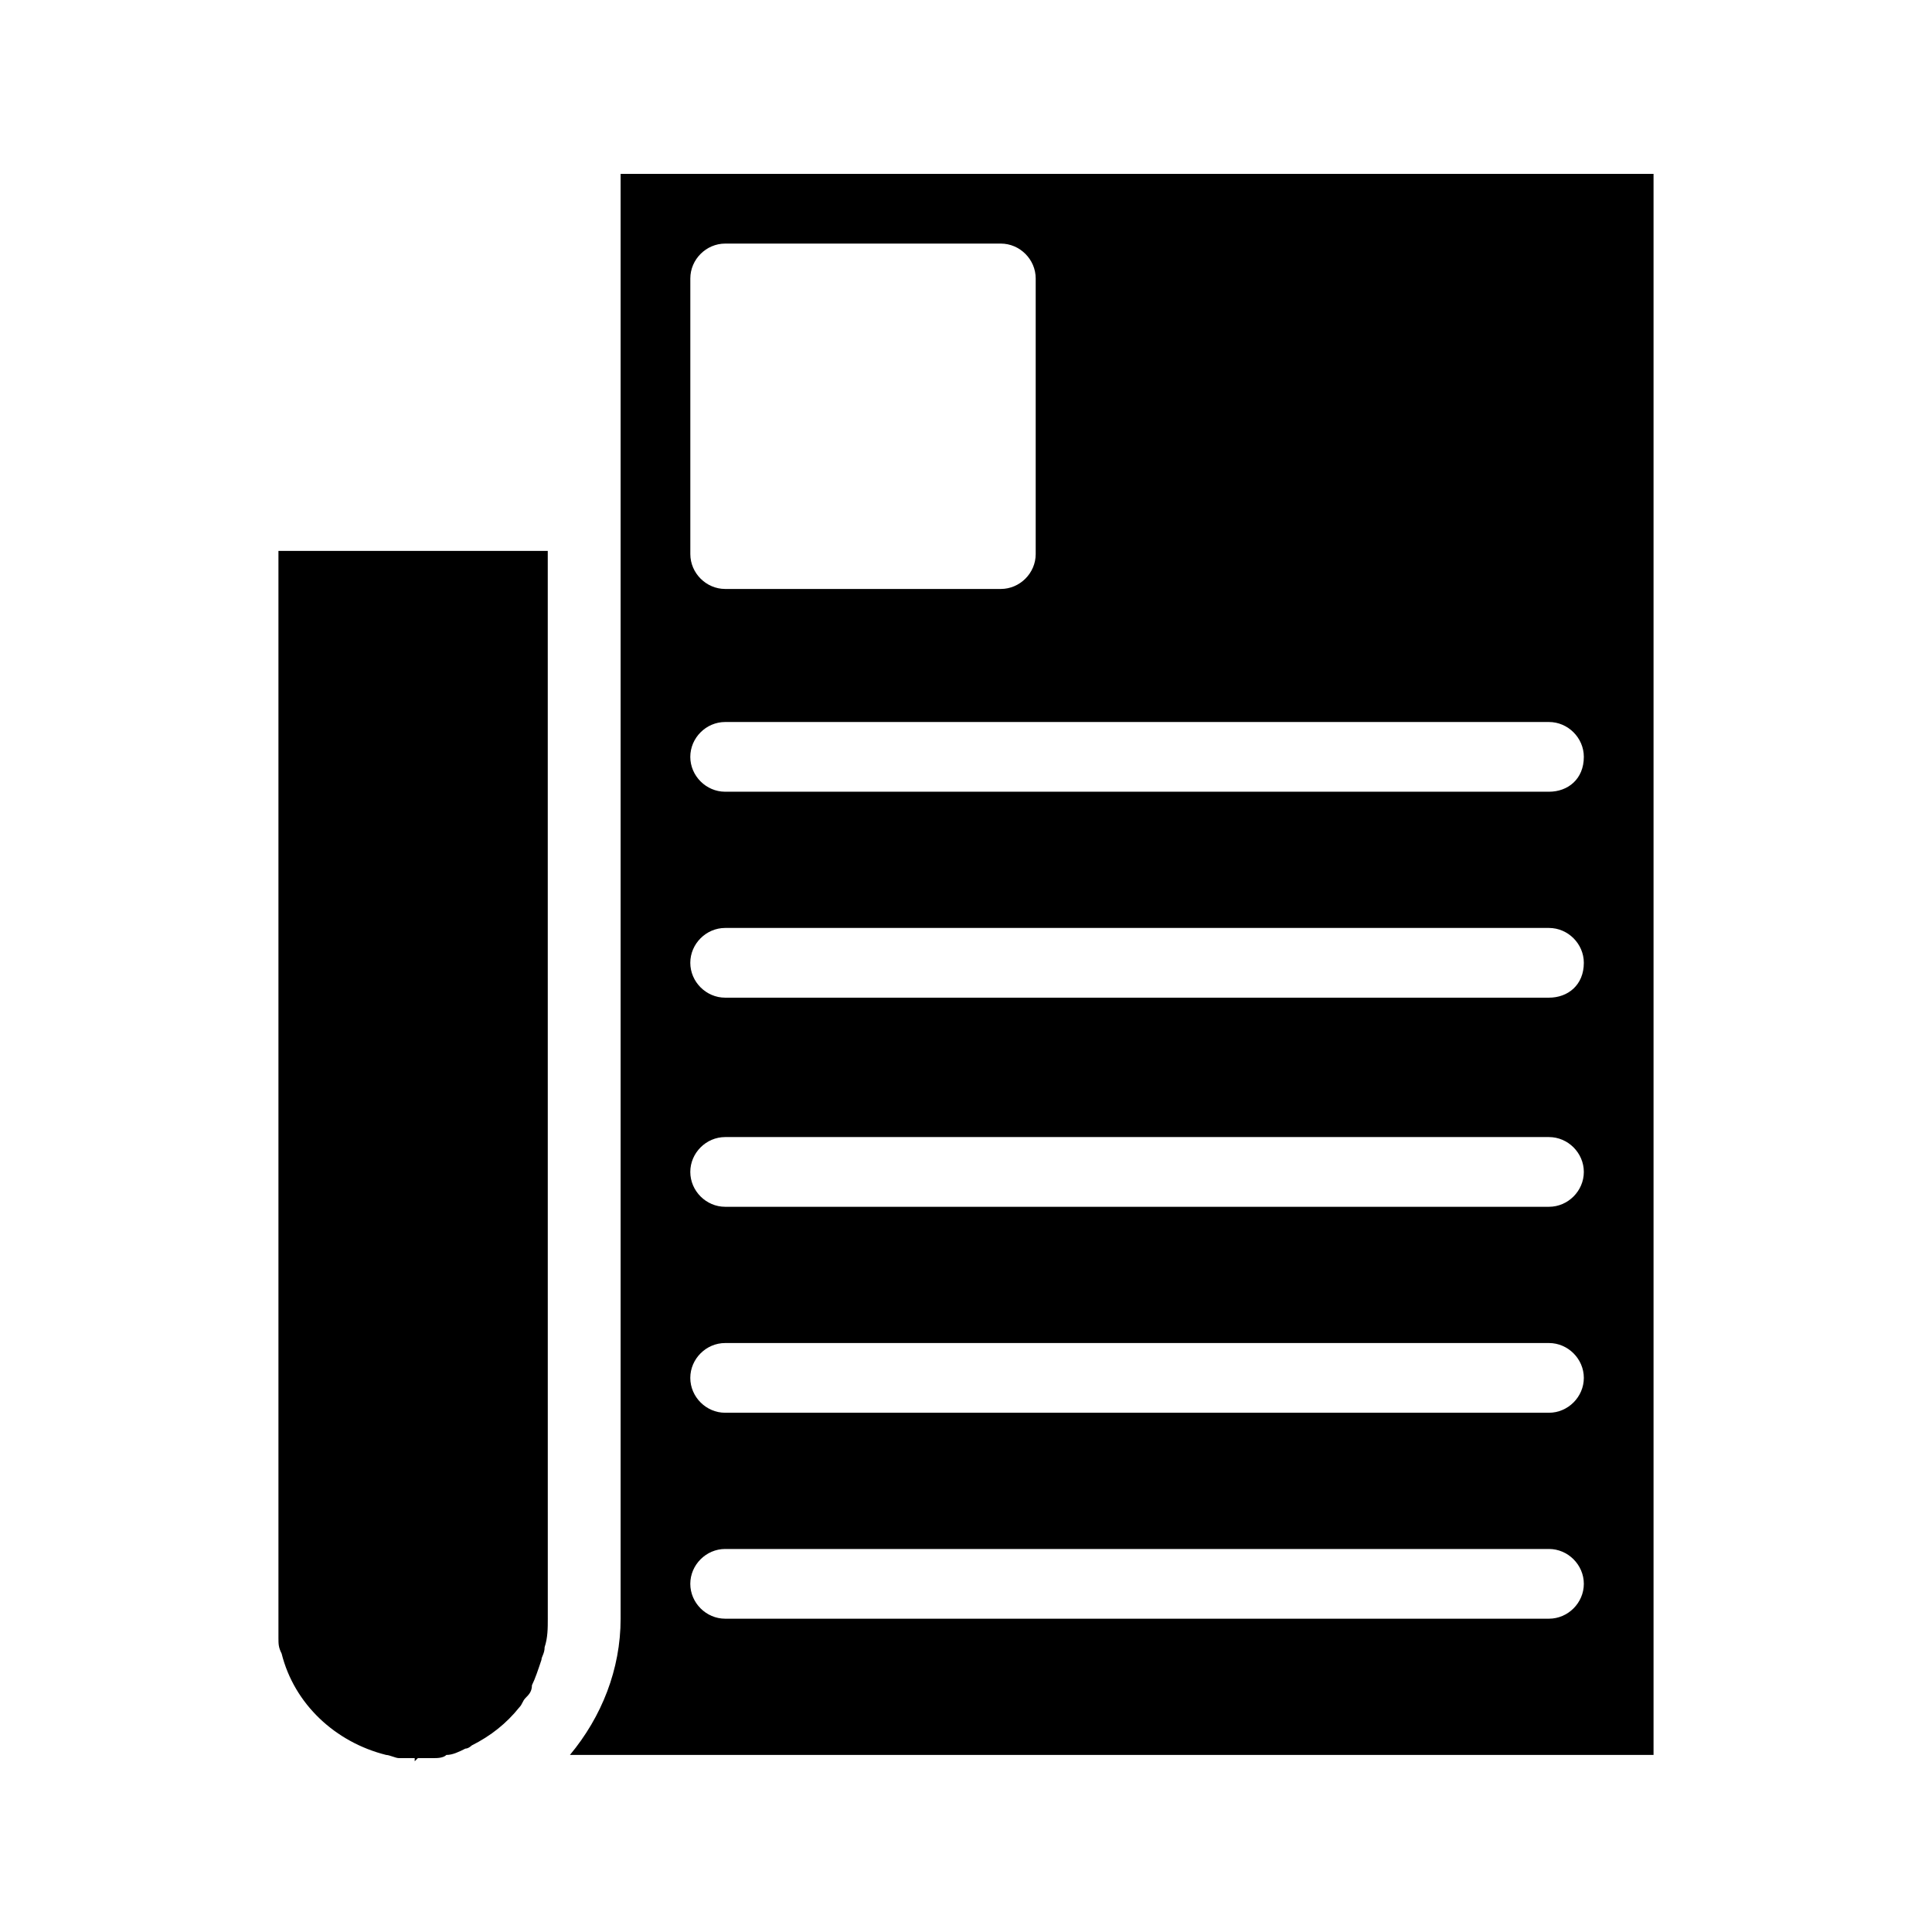
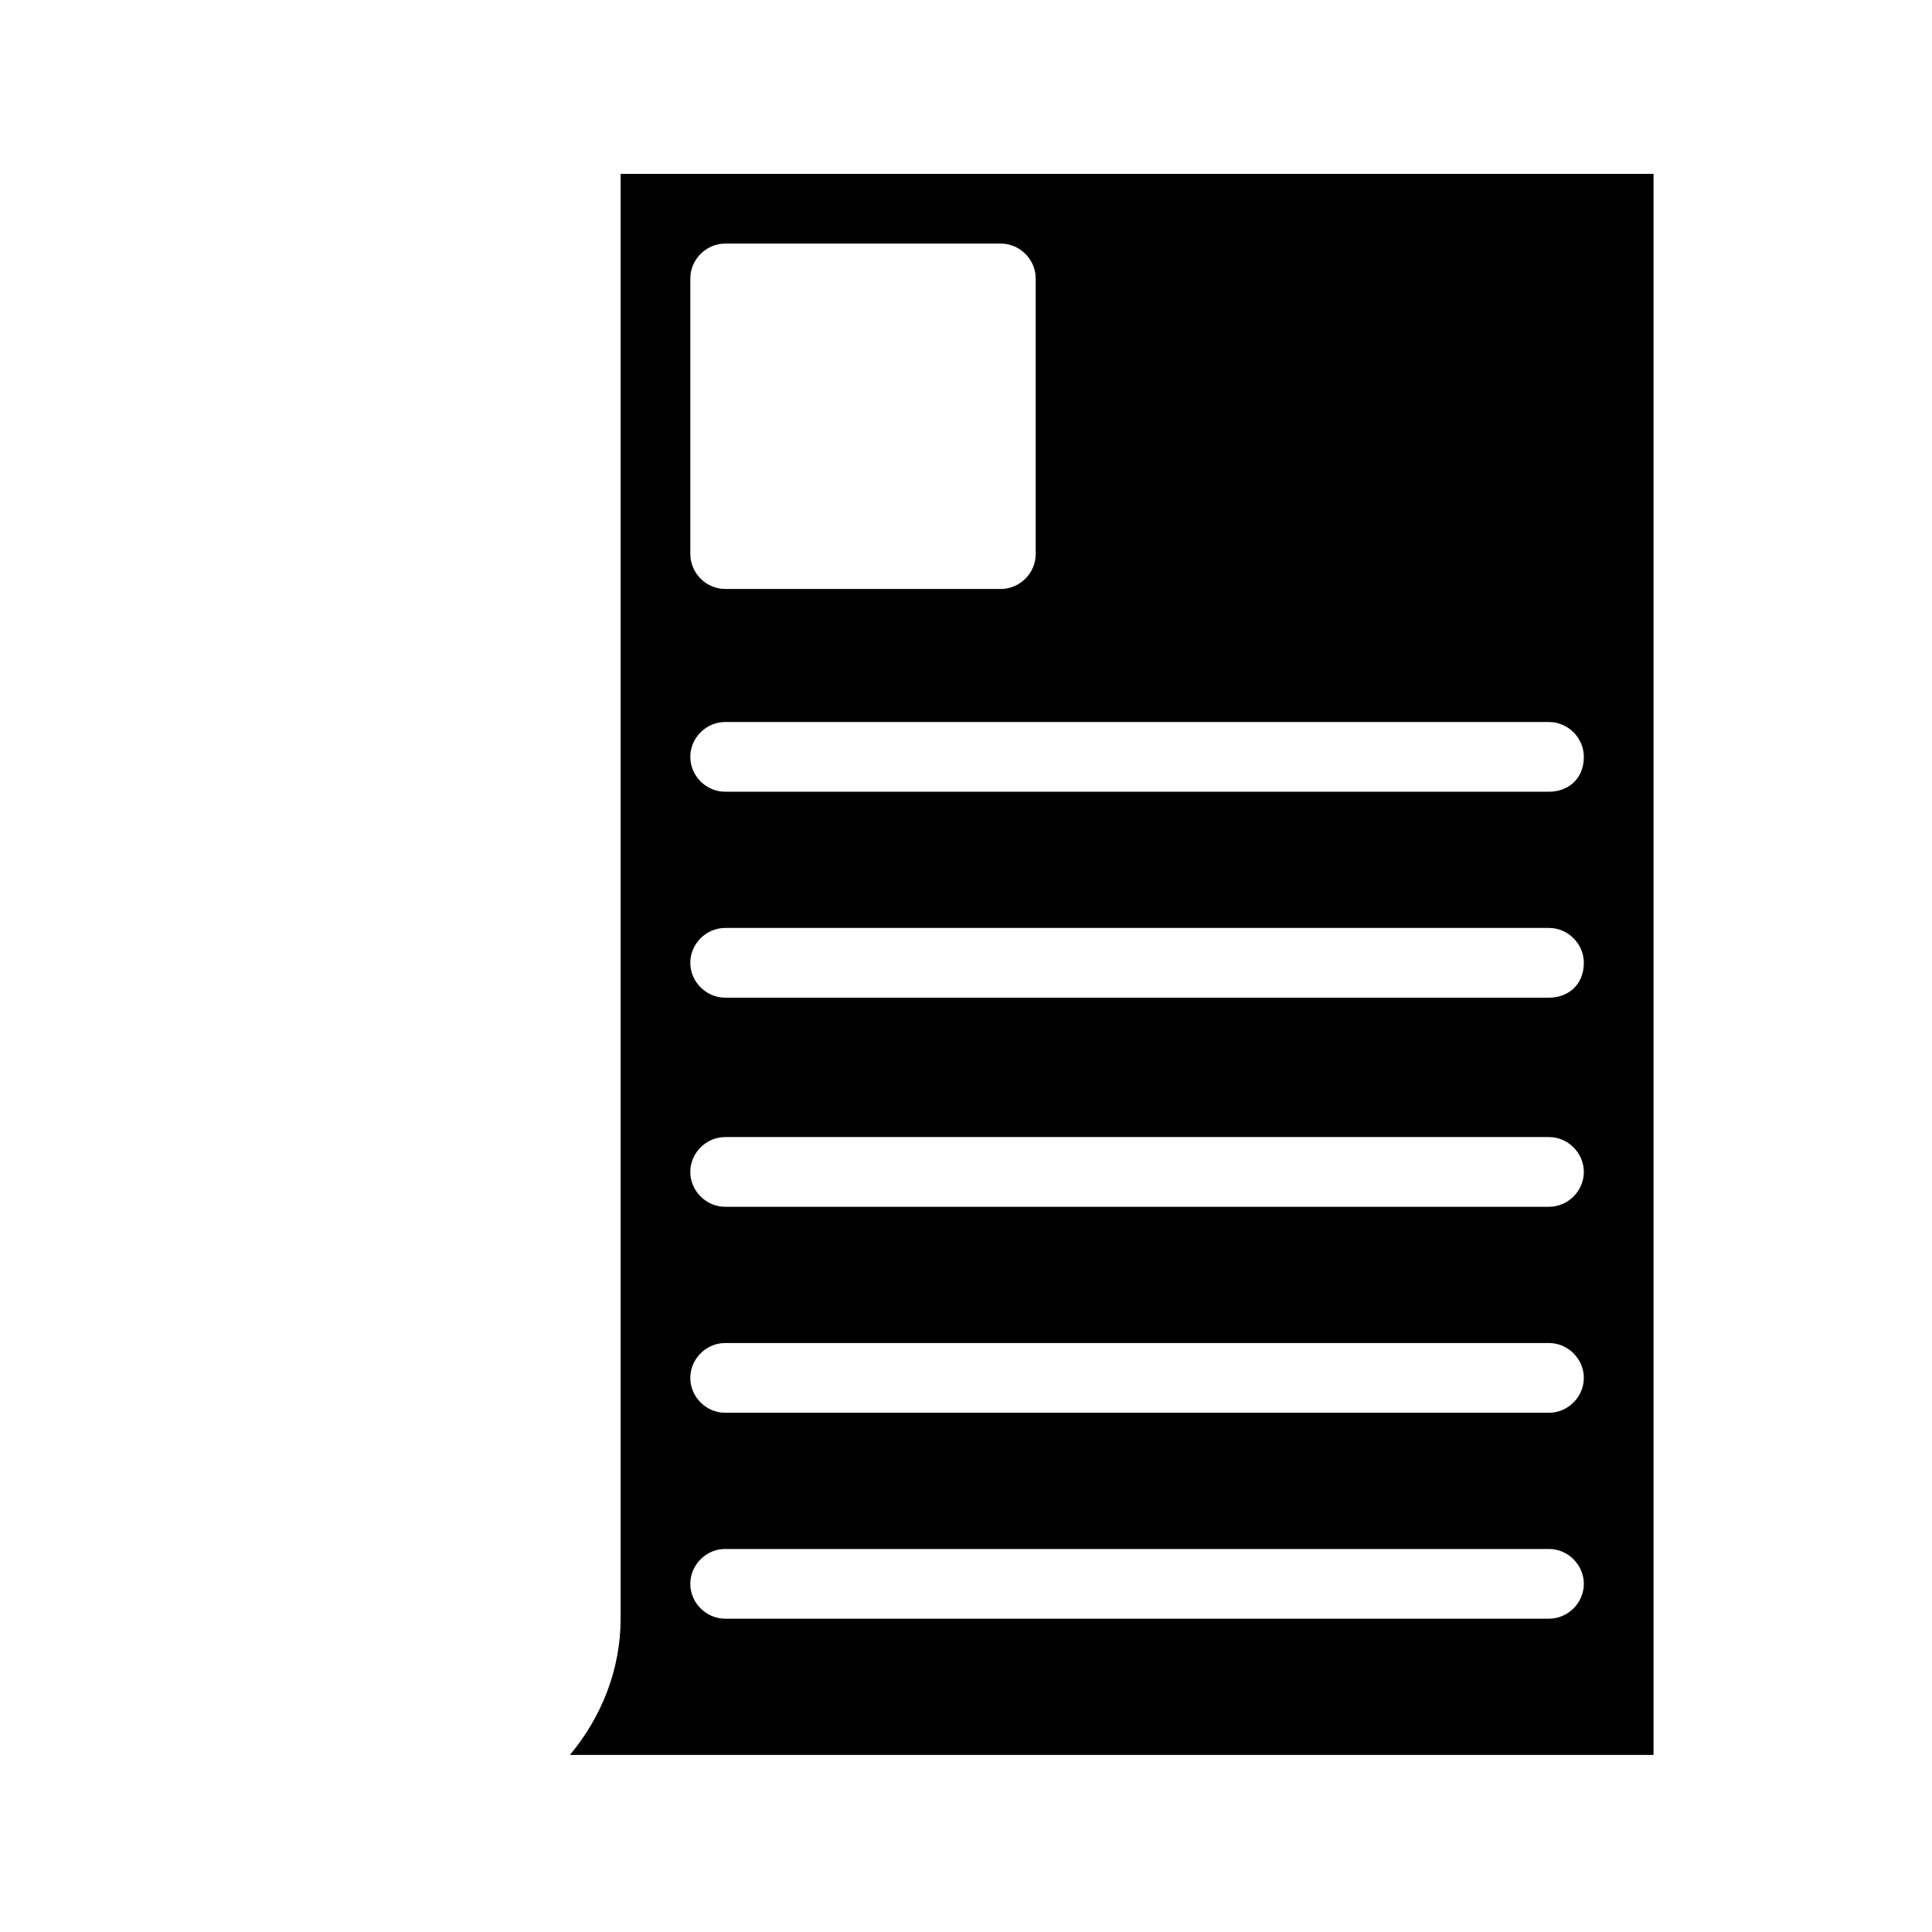
<svg xmlns="http://www.w3.org/2000/svg" fill="#000000" width="800px" height="800px" version="1.1" viewBox="144 144 512 512">
  <g>
    <path d="m308.47 190.08v382.89c0 13.434-5.039 26.031-13.434 36.105h287.17v-419zm18.473 27.711c0-5.039 4.199-9.238 9.238-9.238h73.051c5.039 0 9.238 4.199 9.238 9.238v73.051c0 5.039-4.199 9.238-9.238 9.238h-73.051c-5.039 0-9.238-4.199-9.238-9.238zm227.55 355.18h-218.32c-5.039 0-9.238-4.199-9.238-9.238s4.199-9.238 9.238-9.238h218.32c5.039 0 9.238 4.199 9.238 9.238s-4.199 9.238-9.238 9.238zm0-54.578h-218.32c-5.039 0-9.238-4.199-9.238-9.238s4.199-9.238 9.238-9.238h218.32c5.039 0 9.238 4.199 9.238 9.238s-4.199 9.238-9.238 9.238zm0-54.582h-218.32c-5.039 0-9.238-4.199-9.238-9.238 0-5.039 4.199-9.238 9.238-9.238h218.32c5.039 0 9.238 4.199 9.238 9.238 0 5.043-4.199 9.238-9.238 9.238zm0-55.418h-218.32c-5.039 0-9.238-4.199-9.238-9.238s4.199-9.238 9.238-9.238h218.32c5.039 0 9.238 4.199 9.238 9.238 0 5.879-4.199 9.238-9.238 9.238zm0-54.578h-218.32c-5.039 0-9.238-4.199-9.238-9.238s4.199-9.238 9.238-9.238h218.32c5.039 0 9.238 4.199 9.238 9.238 0 5.879-4.199 9.238-9.238 9.238z" />
-     <path d="m217.79 572.97v5.039c0 1.68 0 2.519 0.84 4.199 3.359 13.434 14.273 23.512 27.711 26.871 0.84 0 2.519 0.84 3.359 0.84h2.519 1.68v0.84l0.84-0.84h4.199c0.84 0 2.519 0 3.359-0.84 1.68 0 3.359-0.84 5.039-1.68 0.84 0 1.68-0.84 1.68-0.84 5.039-2.519 9.238-5.879 12.594-10.078 0.84-0.84 0.84-1.68 1.68-2.519 0.84-0.84 1.68-1.68 1.68-3.359 0.84-1.68 1.68-4.199 2.519-6.719 0-0.84 0.84-1.68 0.84-3.359 0.84-2.519 0.84-5.039 0.84-7.559l-0.008-282.97h-71.371z" />
  </g>
</svg>